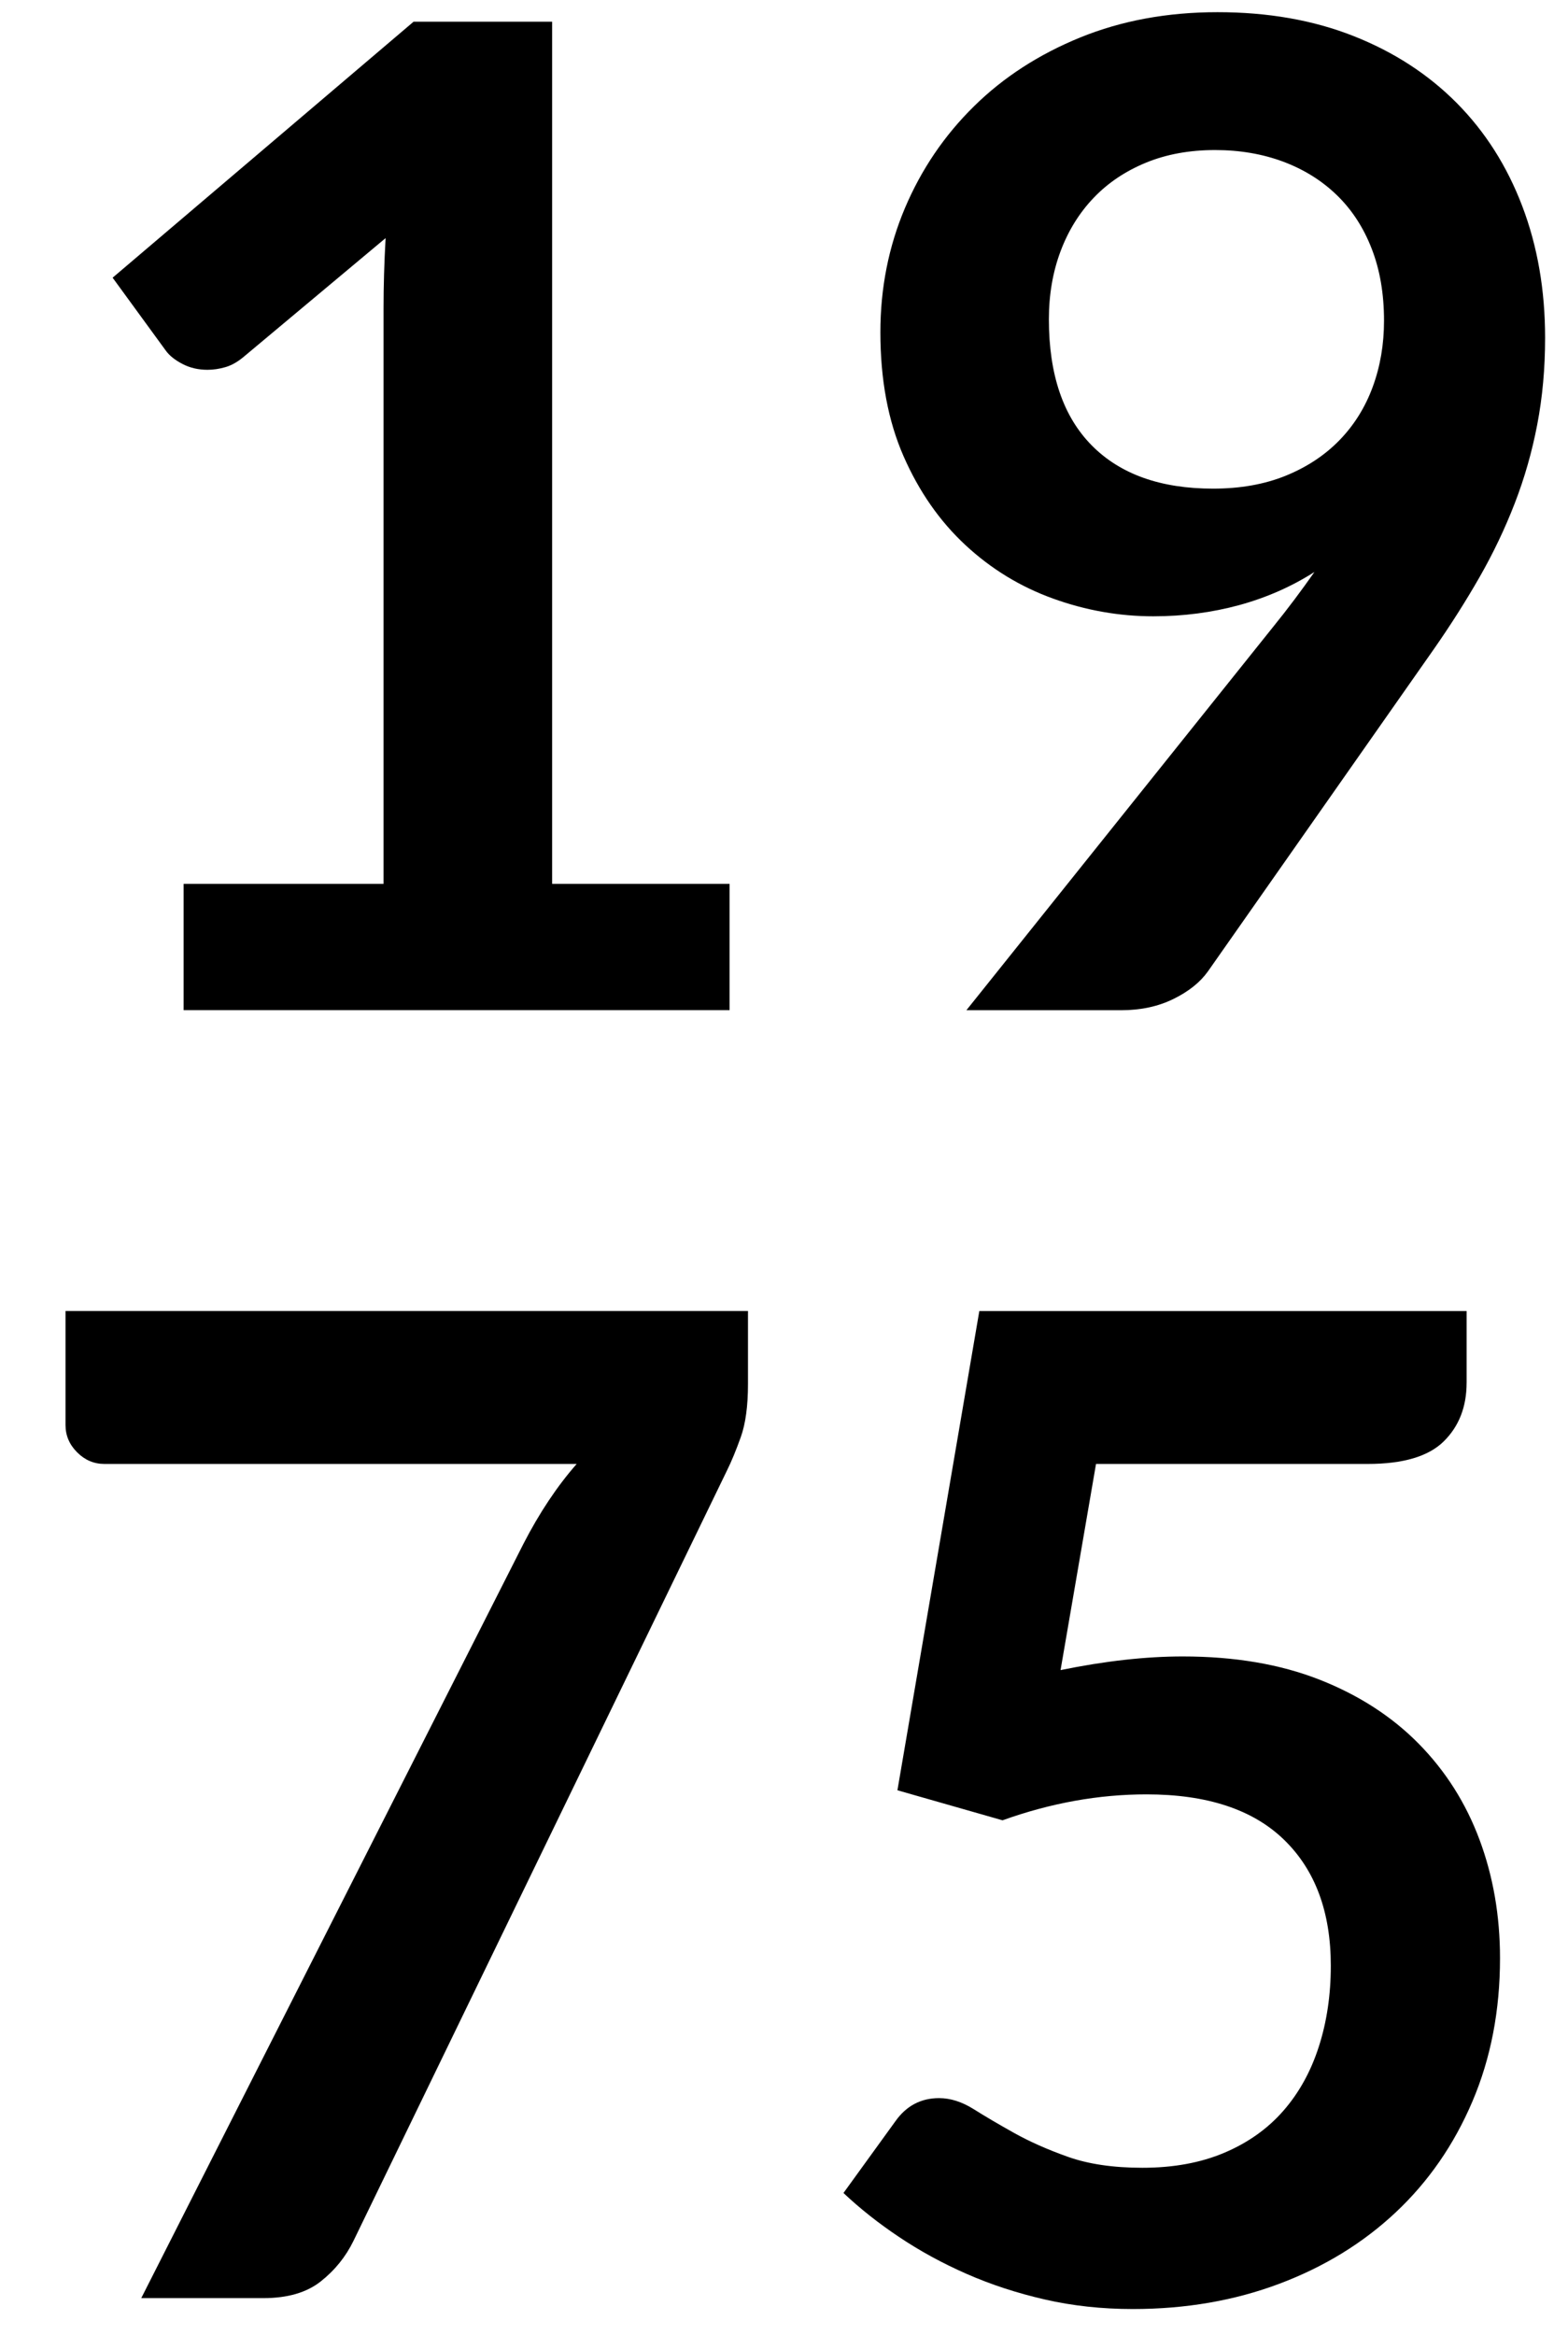
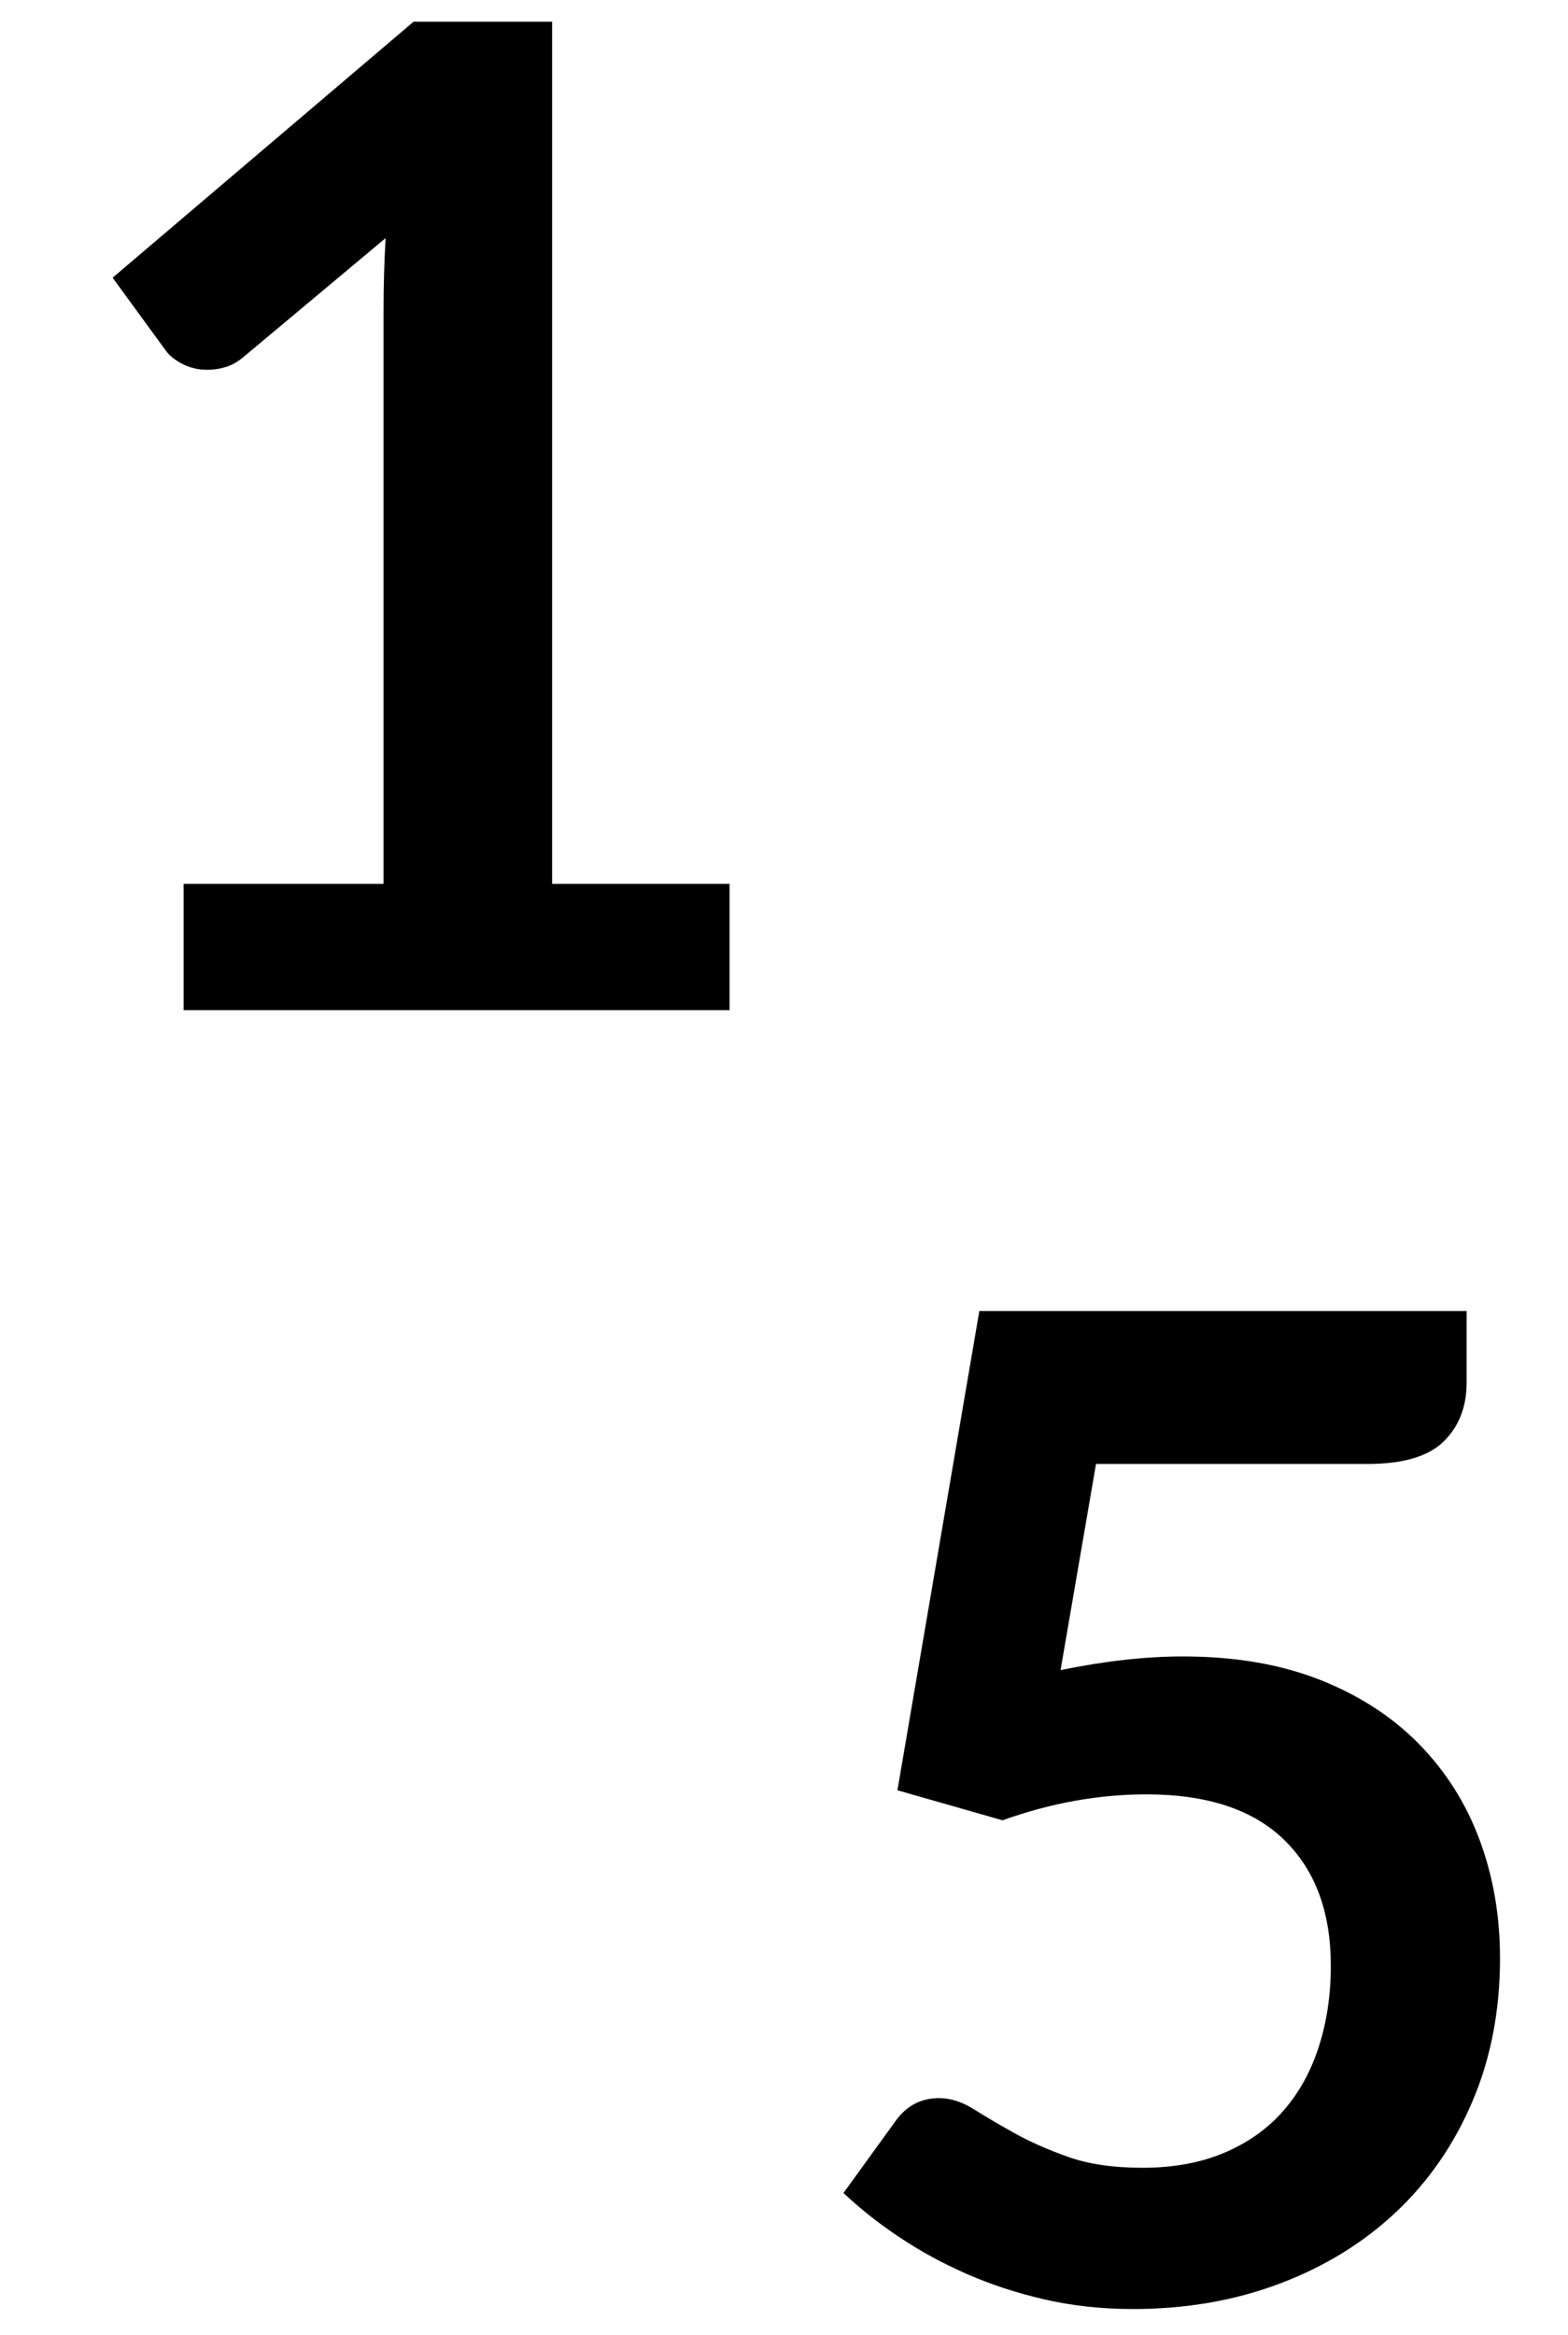
<svg xmlns="http://www.w3.org/2000/svg" version="1.1" id="Calque_1" x="0px" y="0px" width="60.885px" height="90.646px" viewBox="0 0 60.885 90.646" enable-background="new 0 0 60.885 90.646" xml:space="preserve">
  <g enable-background="new    ">
    <path d="M7.128,34.312h7.765v-22.34c0-0.865,0.026-1.775,0.08-2.729L9.46,13.854c-0.23,0.194-0.464,0.327-0.702,0.397   c-0.239,0.07-0.473,0.105-0.702,0.105c-0.354,0-0.676-0.074-0.967-0.225s-0.508-0.322-0.649-0.517L4.373,10.78l11.687-9.938h5.379   v33.47h6.89v4.902h-21.2V34.312z" />
-     <path d="M44.784,23.925c-1.324,0-2.623-0.229-3.896-0.689c-1.272-0.459-2.407-1.152-3.405-2.08s-1.798-2.076-2.398-3.445   s-0.9-2.972-0.9-4.81c0-1.714,0.318-3.321,0.953-4.823c0.637-1.501,1.528-2.817,2.678-3.948c1.147-1.131,2.525-2.022,4.133-2.677   c1.607-0.653,3.383-0.98,5.327-0.98c1.961,0,3.724,0.31,5.286,0.928c1.564,0.618,2.897,1.484,4.002,2.597   c1.104,1.113,1.952,2.447,2.544,4.002s0.888,3.26,0.888,5.114c0,1.184-0.102,2.306-0.305,3.365   c-0.203,1.061-0.494,2.08-0.875,3.062c-0.379,0.98-0.834,1.934-1.364,2.861s-1.122,1.859-1.775,2.796l-8.771,12.508   c-0.301,0.424-0.747,0.782-1.339,1.073c-0.592,0.292-1.268,0.438-2.027,0.438h-6.015l11.898-14.866   c0.3-0.371,0.583-0.733,0.848-1.087s0.521-0.706,0.769-1.06c-0.883,0.565-1.855,0.993-2.915,1.285   C47.063,23.778,45.95,23.925,44.784,23.925z M53.741,12.45c0-1.043-0.159-1.975-0.479-2.796c-0.318-0.821-0.77-1.515-1.354-2.08   s-1.279-0.998-2.084-1.299c-0.807-0.3-1.688-0.45-2.643-0.45c-0.992,0-1.886,0.163-2.683,0.49   c-0.796,0.327-1.474,0.781-2.031,1.364s-0.987,1.276-1.288,2.08c-0.301,0.805-0.451,1.683-0.451,2.637   c0,2.138,0.553,3.768,1.66,4.89c1.105,1.122,2.677,1.683,4.713,1.683c1.062,0,2.005-0.168,2.828-0.503   c0.823-0.336,1.518-0.796,2.084-1.379s0.996-1.271,1.289-2.066C53.595,14.225,53.741,13.368,53.741,12.45z" />
  </g>
  <g enable-background="new    ">
-     <path d="M29.044,50.895v2.836c0,0.848-0.093,1.533-0.278,2.054c-0.186,0.521-0.367,0.958-0.543,1.312L13.727,86.989   c-0.301,0.618-0.725,1.144-1.272,1.576c-0.548,0.434-1.29,0.649-2.226,0.649H5.485l14.84-29.282   c0.618-1.201,1.307-2.235,2.067-3.101H4.055c-0.407,0-0.76-0.15-1.06-0.451c-0.301-0.3-0.451-0.653-0.451-1.06v-4.426H29.044z" />
    <path d="M56.948,53.678c0,0.937-0.297,1.695-0.889,2.278s-1.576,0.875-2.954,0.875H42.558l-1.377,8.003   c1.73-0.354,3.312-0.53,4.743-0.53c2.015,0,3.784,0.301,5.313,0.901c1.527,0.601,2.812,1.431,3.855,2.491   c1.042,1.06,1.828,2.301,2.358,3.723c0.53,1.423,0.795,2.955,0.795,4.598c0,2.032-0.357,3.887-1.073,5.565   c-0.715,1.679-1.709,3.113-2.98,4.306c-1.272,1.193-2.779,2.116-4.52,2.77s-3.635,0.98-5.684,0.98   c-1.201,0-2.342-0.124-3.418-0.371c-1.078-0.247-2.09-0.578-3.035-0.993s-1.819-0.893-2.623-1.432   c-0.805-0.538-1.523-1.108-2.16-1.709l2.014-2.782c0.425-0.601,0.99-0.901,1.697-0.901c0.441,0,0.887,0.142,1.338,0.424   c0.45,0.283,0.976,0.593,1.576,0.928c0.601,0.336,1.299,0.646,2.094,0.928s1.758,0.424,2.889,0.424c1.201,0,2.262-0.194,3.18-0.583   s1.684-0.932,2.293-1.63c0.609-0.697,1.068-1.527,1.377-2.491c0.31-0.962,0.465-2.009,0.465-3.14c0-2.085-0.605-3.715-1.816-4.89   c-1.209-1.175-2.99-1.762-5.34-1.762c-1.854,0-3.719,0.335-5.591,1.007l-4.081-1.166l3.18-18.604h18.922V53.678z" />
  </g>
</svg>